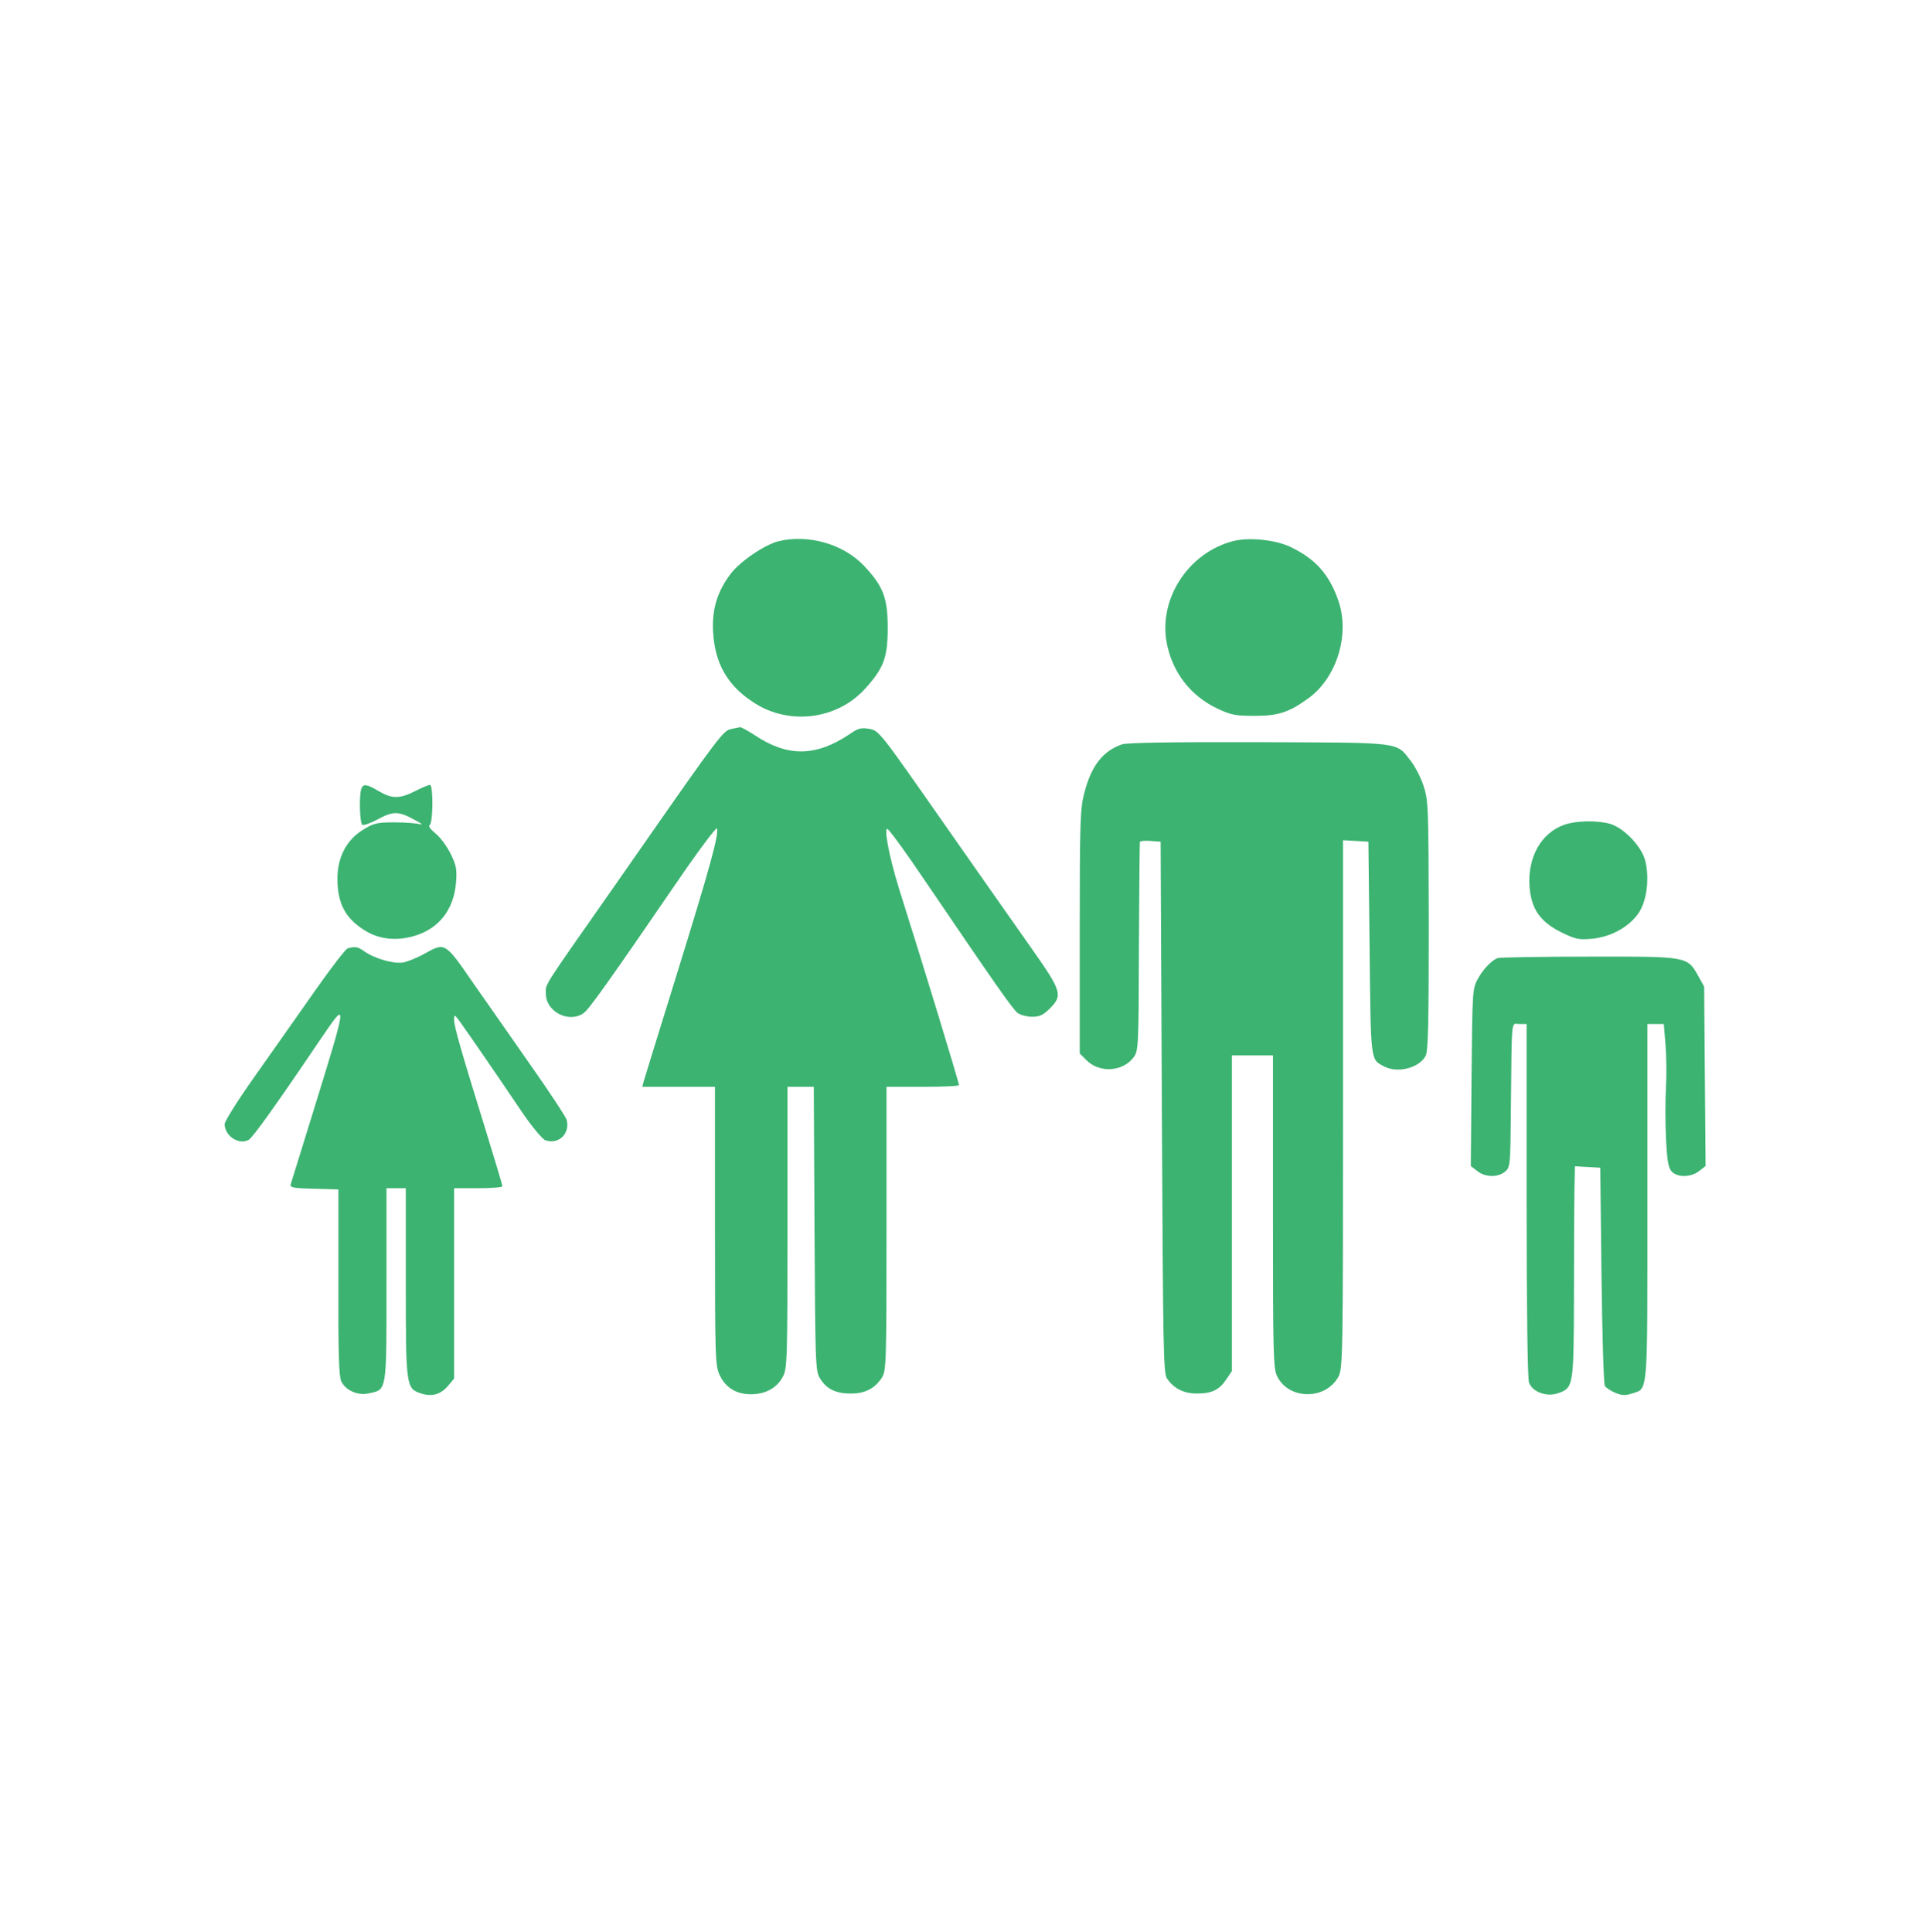
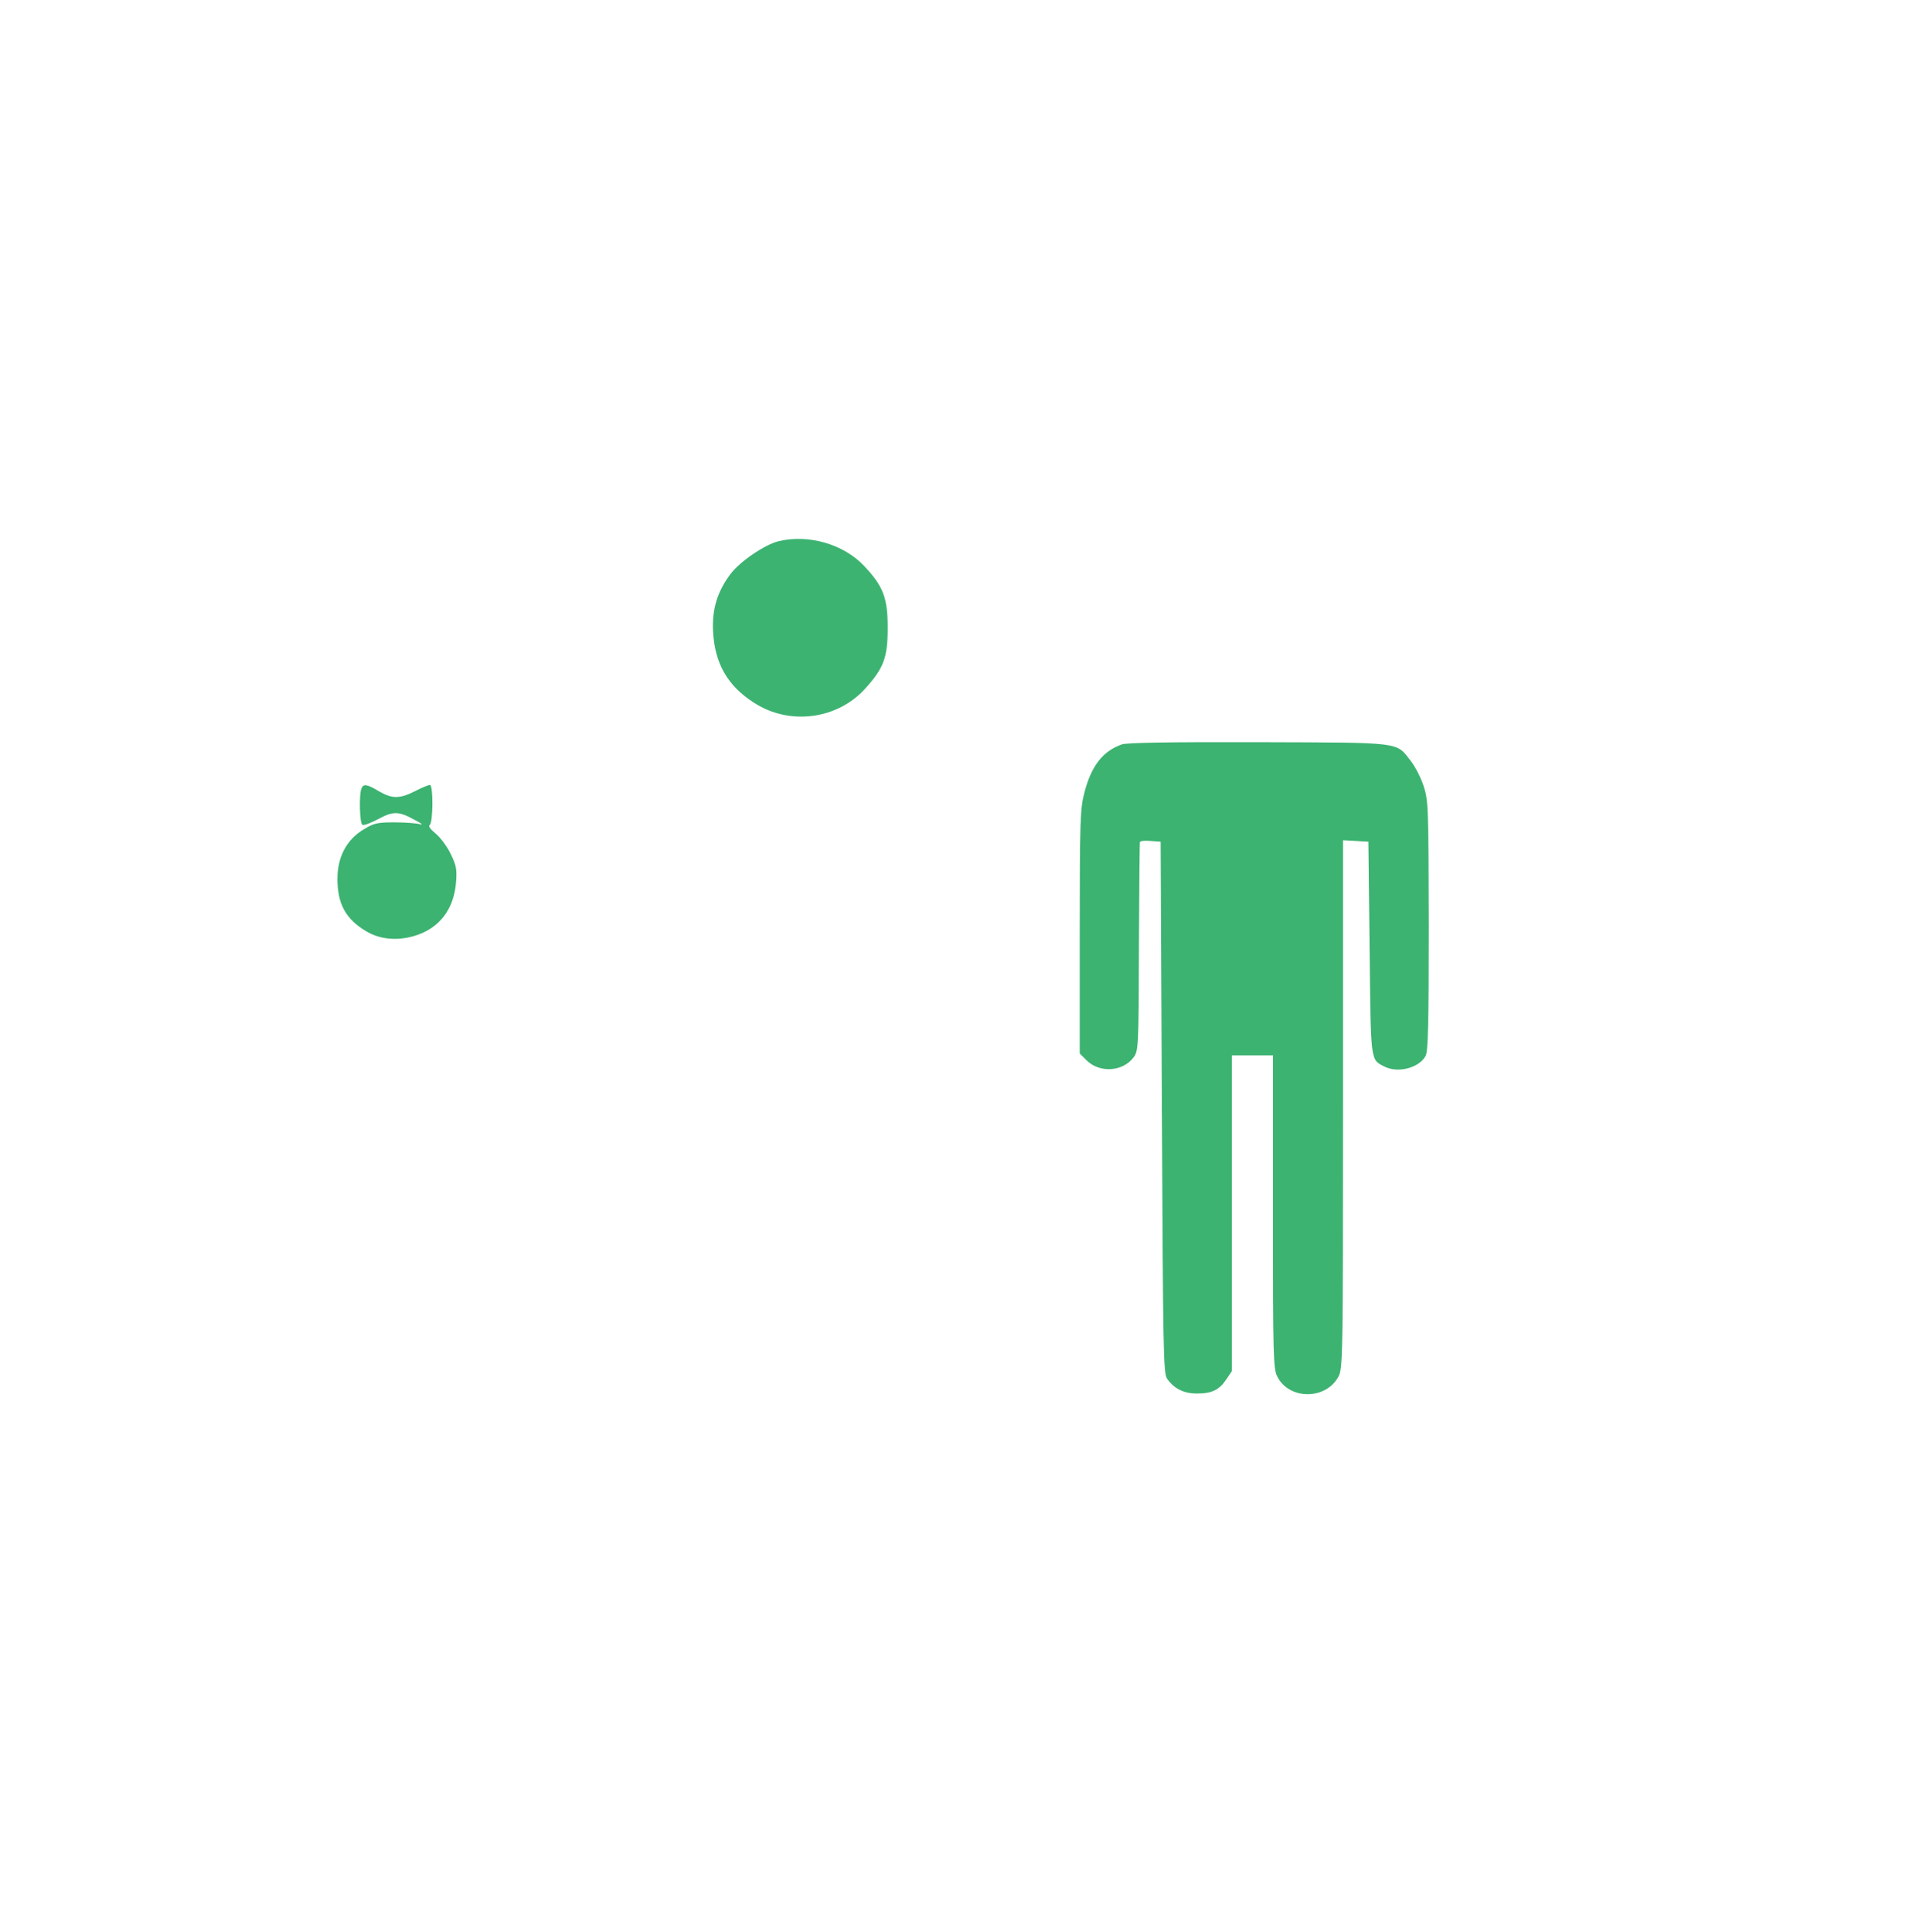
<svg xmlns="http://www.w3.org/2000/svg" width="799" height="800" preserveAspectRatio="xMidYMid meet">
  <g>
    <title>background</title>
    <rect fill="none" id="canvas_background" height="402" width="582" y="-1" x="-1" />
  </g>
  <g>
    <title>Layer 1</title>
    <path fill="#3cb371" id="svg_2" d="m322.3,224.1c-5.7,1.4 -16,8.4 -19.9,13.6c-5.4,7.2 -7.7,14.5 -7.2,23.8c0.7,13.2 6,22.5 17,29.5c14.6,9.5 34.5,6.9 46,-5.9c7.7,-8.5 9.3,-12.9 9.3,-25.1c0,-12.4 -1.8,-17.2 -9.7,-25.6c-8.5,-9.1 -23.1,-13.3 -35.5,-10.3z" />
-     <path fill="#3cb371" id="svg_3" d="m510.7,224c-18.6,4.7 -31.1,23.8 -27.7,42.1c2.3,12.2 9.8,22 21,27.3c5.8,2.7 7.5,3 15.5,3c9.8,0 14.2,-1.5 22.2,-7.3c11.7,-8.5 17.2,-26.3 12.4,-40.3c-3.8,-11 -9.5,-17.4 -20,-22.4c-6.2,-2.9 -16.9,-4 -23.4,-2.4z" />
-     <path fill="#3cb371" id="svg_4" d="m302.5,301.9c-3,0.6 -5.4,3.7 -36,47.6c-4.6,6.6 -9.5,13.6 -10.8,15.5c-32.2,46 -29.7,42 -29.7,46.5c0,7.4 9.5,12.3 15.6,8c2.2,-1.5 10.3,-12.9 38.4,-53.9c9,-13.2 16.6,-23.3 16.8,-22.6c0.9,2.5 -3,16.5 -16.8,61c-10,32.3 -12.9,41.6 -13.5,43.7l-0.6,2.3l15,0l15.1,0l0,57.7c0,55.4 0.1,57.8 2,61.8c2.5,5.2 7,7.9 13.2,7.8c5.9,-0.1 10.5,-2.7 12.9,-7.3c1.8,-3.3 1.9,-6.8 1.9,-61.7l0,-58.3l5.5,0l5.4,0l0.3,58.7c0.3,55.6 0.4,59 2.2,61.9c2.7,4.5 6.5,6.4 12.8,6.4c5.9,0 9.9,-2 12.9,-6.6c1.8,-2.8 1.9,-5.8 1.9,-61.7l0,-58.7l15,0c8.3,0 15,-0.3 15,-0.7c0,-1.1 -14.6,-49.1 -24.8,-81.3c-4.2,-13.5 -6.7,-26.9 -4.5,-24.5c2.1,2.2 7.4,9.6 15.8,22c29.8,43.9 36,52.7 37.9,54c1.1,0.8 3.8,1.5 5.9,1.5c3.1,0 4.6,-0.7 7.3,-3.4c5.5,-5.5 4.9,-7.2 -7.4,-24.7c-6,-8.5 -22.7,-32.3 -37.1,-52.9c-25.8,-36.9 -26.2,-37.5 -30.2,-38.2c-3.4,-0.6 -4.6,-0.3 -8.2,2.2c-13.9,9.3 -25.6,9.5 -39.1,0.5c-2.9,-1.9 -5.7,-3.4 -6.2,-3.4c-0.5,0.1 -2.2,0.4 -3.9,0.8z" />
    <path fill="#3cb371" id="svg_5" d="m464.5,308.2c-8,2.8 -12.7,8.9 -15.6,20.1c-1.7,6.6 -1.9,11.6 -1.9,57.5l0,50.4l2.8,2.8c5.4,5.4 15,4.8 19.5,-1.2c2,-2.7 2.1,-4.2 2.2,-45.5c0.1,-23.6 0.3,-43.2 0.4,-43.6c0,-0.5 2,-0.7 4.4,-0.5l4.2,0.3l0.5,110c0.5,101.3 0.6,110.2 2.2,112.4c2.9,4.1 6.9,6.1 12.3,6.1c6.2,0 9.3,-1.5 12.2,-5.9l2.3,-3.4l0,-65.3l0,-65.4l8.5,0l8.5,0l0,64.7c0,59.7 0.1,65.1 1.8,68.3c4.9,9.7 20.1,9.7 25.3,0c1.8,-3.3 1.9,-8.1 1.9,-112.8l0,-109.3l5.3,0.3l5.2,0.3l0.5,44.1c0.5,47.7 0.3,46 6.1,49c5.6,2.9 14.4,0.6 17.1,-4.4c1,-2 1.3,-12.8 1.3,-54.1c-0.1,-49.6 -0.2,-51.8 -2.2,-57.8c-1.1,-3.4 -3.5,-8 -5.3,-10.3c-6.2,-7.9 -3,-7.5 -63,-7.7c-35.9,-0.1 -54.5,0.2 -56.5,0.9z" />
    <path fill="#3cb371" id="svg_6" d="m149.6,326.6c-1,2.6 -0.7,14.2 0.4,14.9c0.6,0.4 3.4,-0.7 6.3,-2.2c6.4,-3.5 8.7,-3.5 15.2,0.1c2.8,1.4 3.9,2.3 2.5,1.9c-1.4,-0.4 -6.1,-0.8 -10.6,-0.8c-7.2,0 -8.6,0.3 -13,3c-7,4.3 -10.7,11.4 -10.7,20.4c0,10.5 3.5,16.7 11.9,21.7c5.7,3.4 12.7,4 19.7,2c10.4,-3 16.6,-10.9 17.5,-22.3c0.4,-5.4 0.1,-7 -2.2,-11.7c-1.5,-3.1 -4.3,-6.9 -6.3,-8.5c-2.1,-1.7 -3.1,-3.1 -2.4,-3.5c1.4,-0.9 1.5,-16.6 0.1,-16.6c-0.6,0 -3.3,1.1 -6,2.5c-6.5,3.3 -9.6,3.3 -15,0.2c-5.2,-3.1 -6.6,-3.3 -7.4,-1.1z" />
-     <path fill="#3cb371" id="svg_7" d="m647.6,341.5c-9.6,3.4 -15.2,13.4 -14.4,25.5c0.7,9.4 4.4,14.7 13.3,19.1c5.8,2.8 7.2,3.1 12.5,2.6c7.8,-0.7 15.5,-4.9 19.4,-10.7c3.4,-5 4.6,-14.7 2.6,-22c-1.6,-5.8 -8.9,-13.3 -14.5,-14.9c-5.4,-1.5 -14.2,-1.3 -18.9,0.4z" />
-     <path fill="#3cb371" id="svg_8" d="m143.9,392.7c-0.8,0.2 -7.1,8.4 -13.9,18.1c-6.8,9.7 -17.9,25.5 -24.7,35.1c-6.8,9.6 -12.3,18.4 -12.3,19.5c0,4.9 5.8,8.8 9.9,6.6c1.7,-0.9 11.5,-14.6 30.6,-42.9c10.5,-15.4 10.3,-14.5 -3.9,31.4c-4.8,15.4 -8.9,28.8 -9.2,29.7c-0.5,1.5 0.6,1.8 9.6,2l10.1,0.3l0,38.5c-0.1,29.2 0.2,39.1 1.2,41c1.9,3.8 7,6 11.5,4.9c7.4,-1.6 7.2,-0.3 7.2,-45l0,-39.9l4,0l4,0l0,39c0,43.5 0.1,43.9 6.4,46c4.5,1.4 8,0.4 11.1,-3.2l2.5,-3l0,-39.4l0,-39.4l10,0c5.5,0 10,-0.4 10,-0.8c0,-0.5 -3.2,-11.2 -7.1,-23.8c-10.1,-32.6 -12.9,-42.3 -12.9,-45.2c0,-2.3 0.2,-2.3 2.8,1.4c3.2,4.4 15,21.6 25.6,37.3c3.9,5.7 8.1,10.7 9.3,11.2c5.4,2 10.4,-2.6 8.9,-8.4c-0.3,-1.2 -7.4,-12 -15.8,-23.9c-8.4,-12 -18.4,-26.4 -22.3,-31.9c-12.4,-18 -12.1,-17.8 -20.8,-13c-2.8,1.6 -6.8,3.2 -8.7,3.6c-3.9,0.7 -11.8,-1.5 -16.2,-4.6c-2.6,-1.9 -3.8,-2.1 -6.9,-1.2z" />
-     <path fill="#3cb371" id="svg_9" d="m620,396.7c-2.6,1 -6.1,4.7 -8.3,8.8c-2.1,3.9 -2.2,5.3 -2.5,40.6l-0.3,36.7l2.7,2.1c3.3,2.6 8.4,2.7 11.4,0.3c2.2,-1.8 2.3,-2.3 2.5,-26.3c0.4,-38.7 0,-34.9 3.5,-34.9l3,0l0,72.9c0,45.9 0.4,73.9 1,75.6c1.4,3.8 7.1,5.9 11.6,4.5c6.9,-2.3 6.9,-2.4 7,-41.5c0,-19.2 0.1,-39 0.2,-43.8l0.2,-8.8l5.3,0.3l5.2,0.3l0.5,44.5c0.3,24.5 0.9,45.1 1.4,45.9c0.5,0.7 2.4,2 4.3,2.8c2.7,1.1 4.2,1.2 6.9,0.3c6.8,-2.3 6.4,2.3 6.4,-79.2l0,-73.8l3.4,0l3.4,0l0.7,8.5c0.4,4.7 0.5,12.7 0.2,17.8c-0.3,5 -0.3,14.6 0,21.1c0.5,9.7 1,12.3 2.5,13.8c2.4,2.4 7.9,2.3 11.2,-0.3l2.7,-2.1l-0.3,-37.2l-0.3,-37.1l-2.5,-4.5c-4.5,-8 -4.3,-8 -45.5,-7.9c-19.8,0 -36.7,0.3 -37.5,0.6z" />
  </g>
</svg>